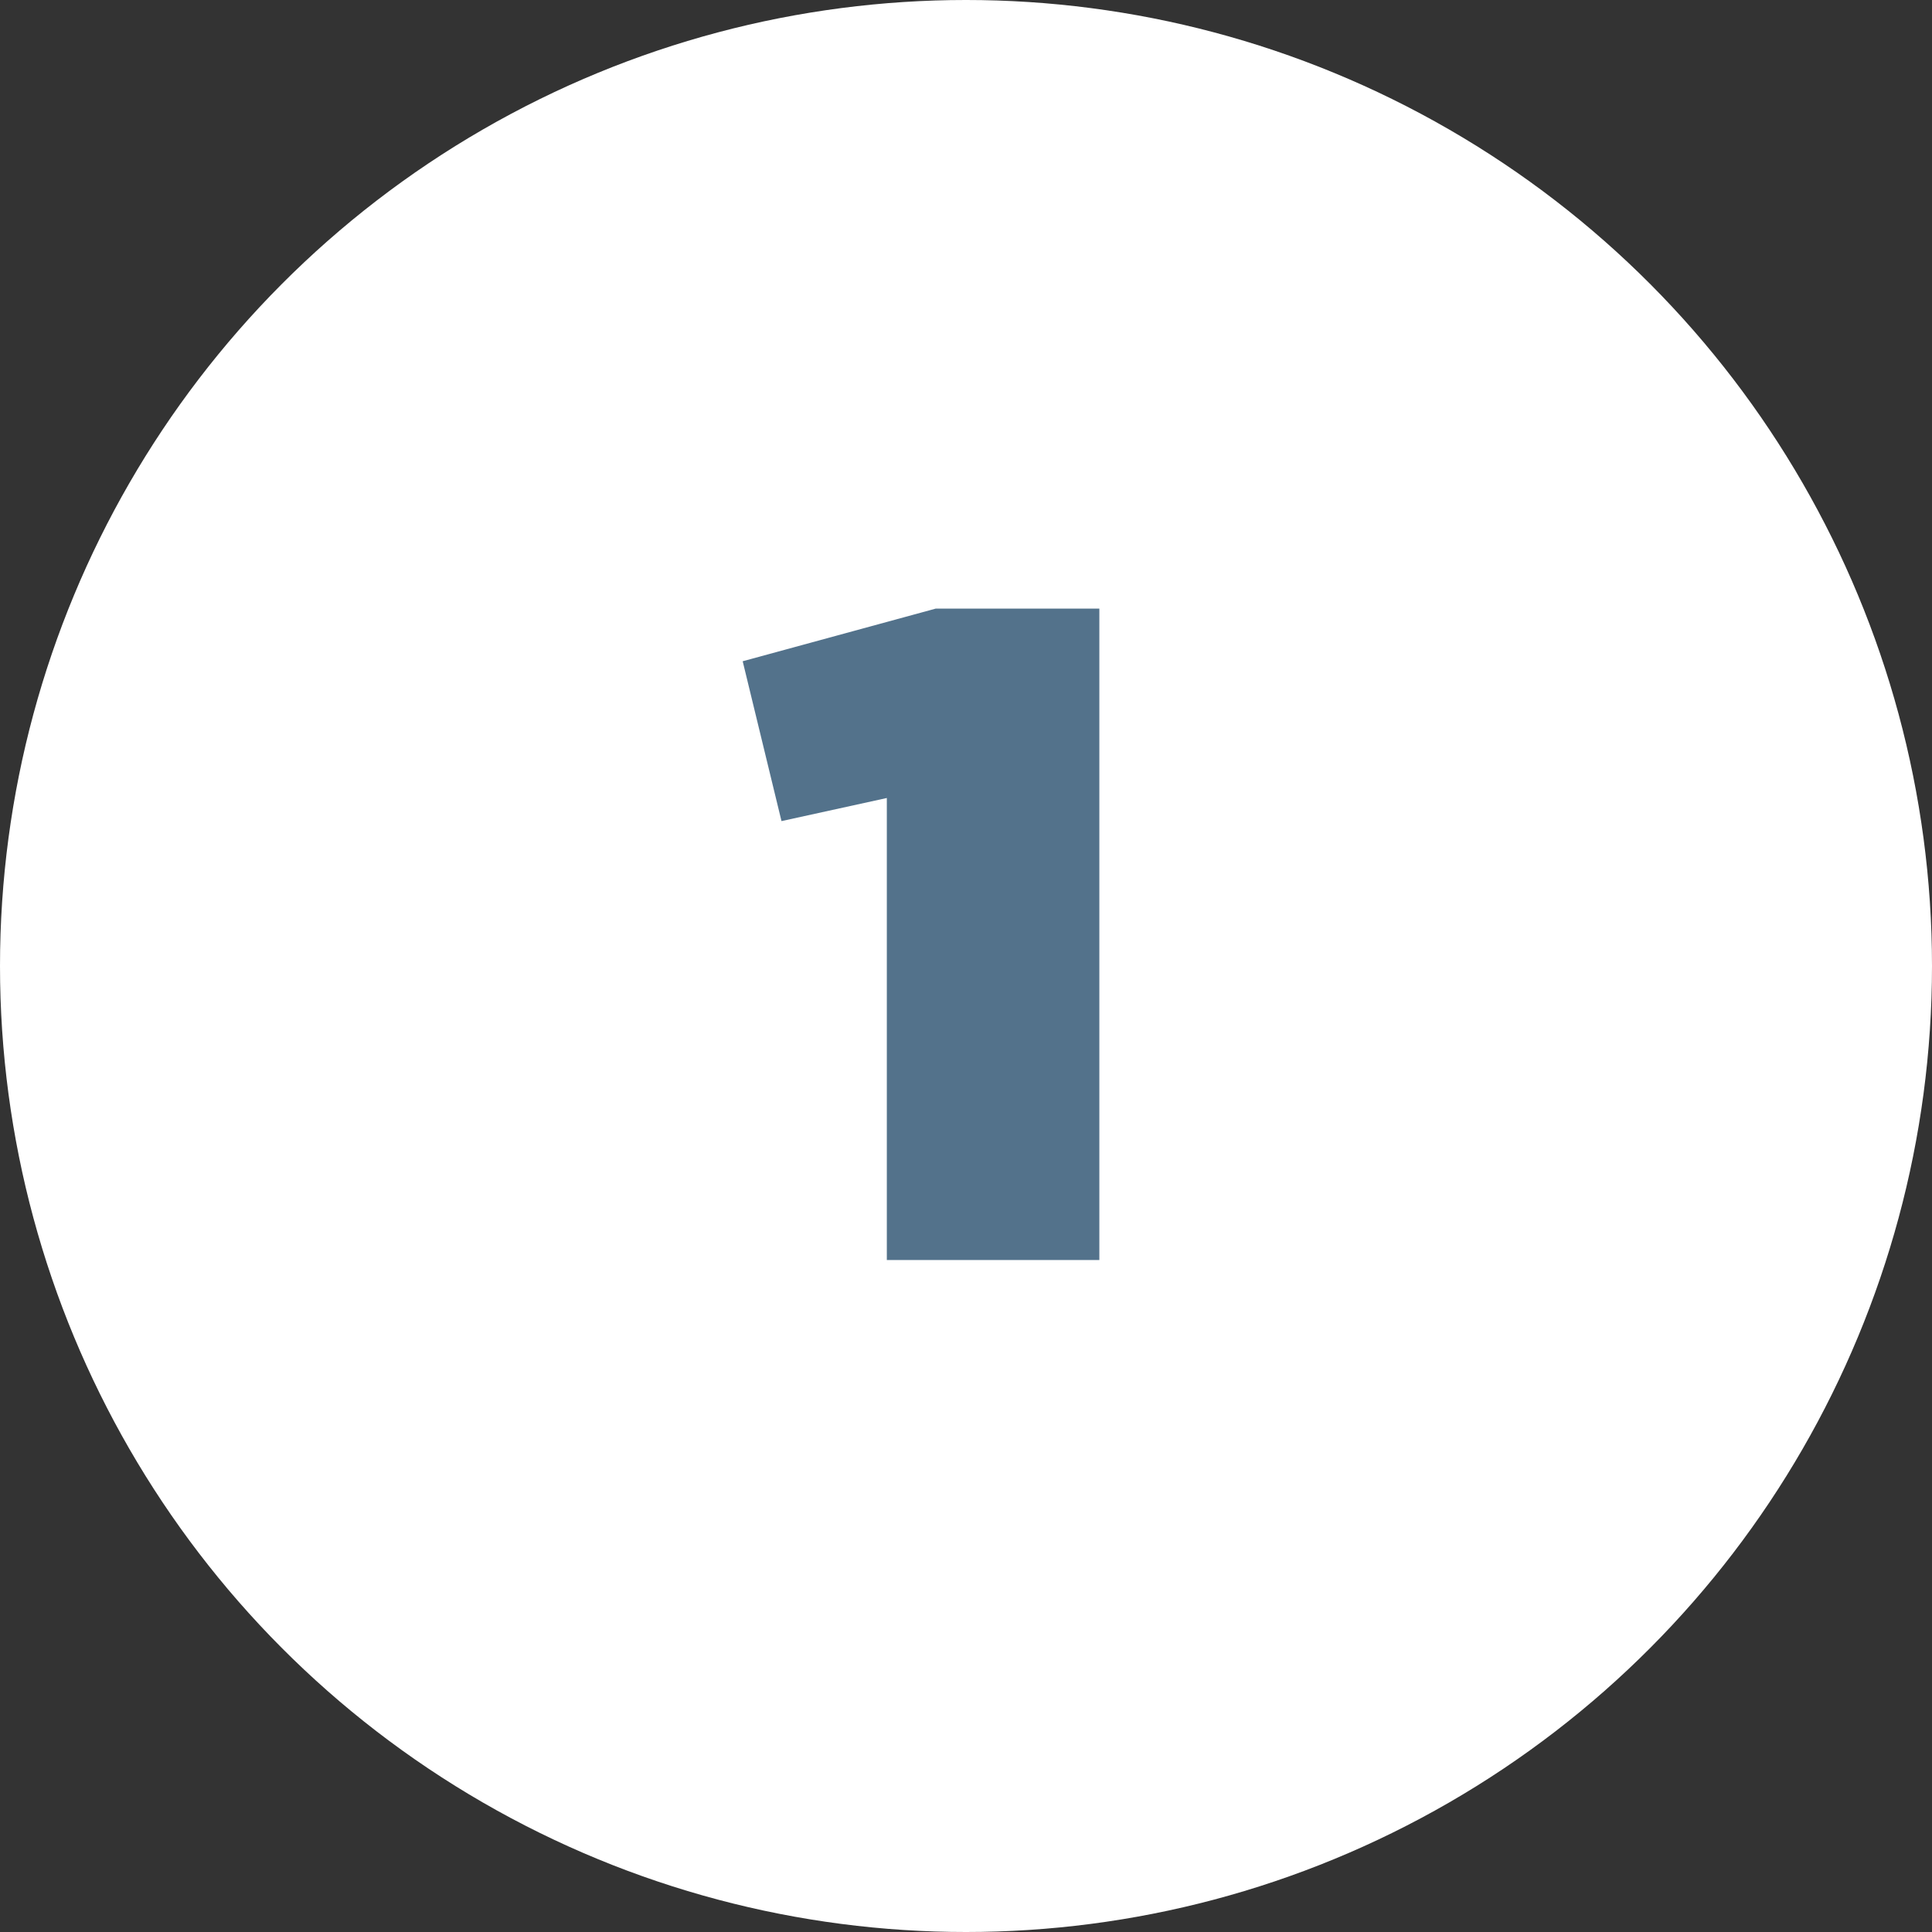
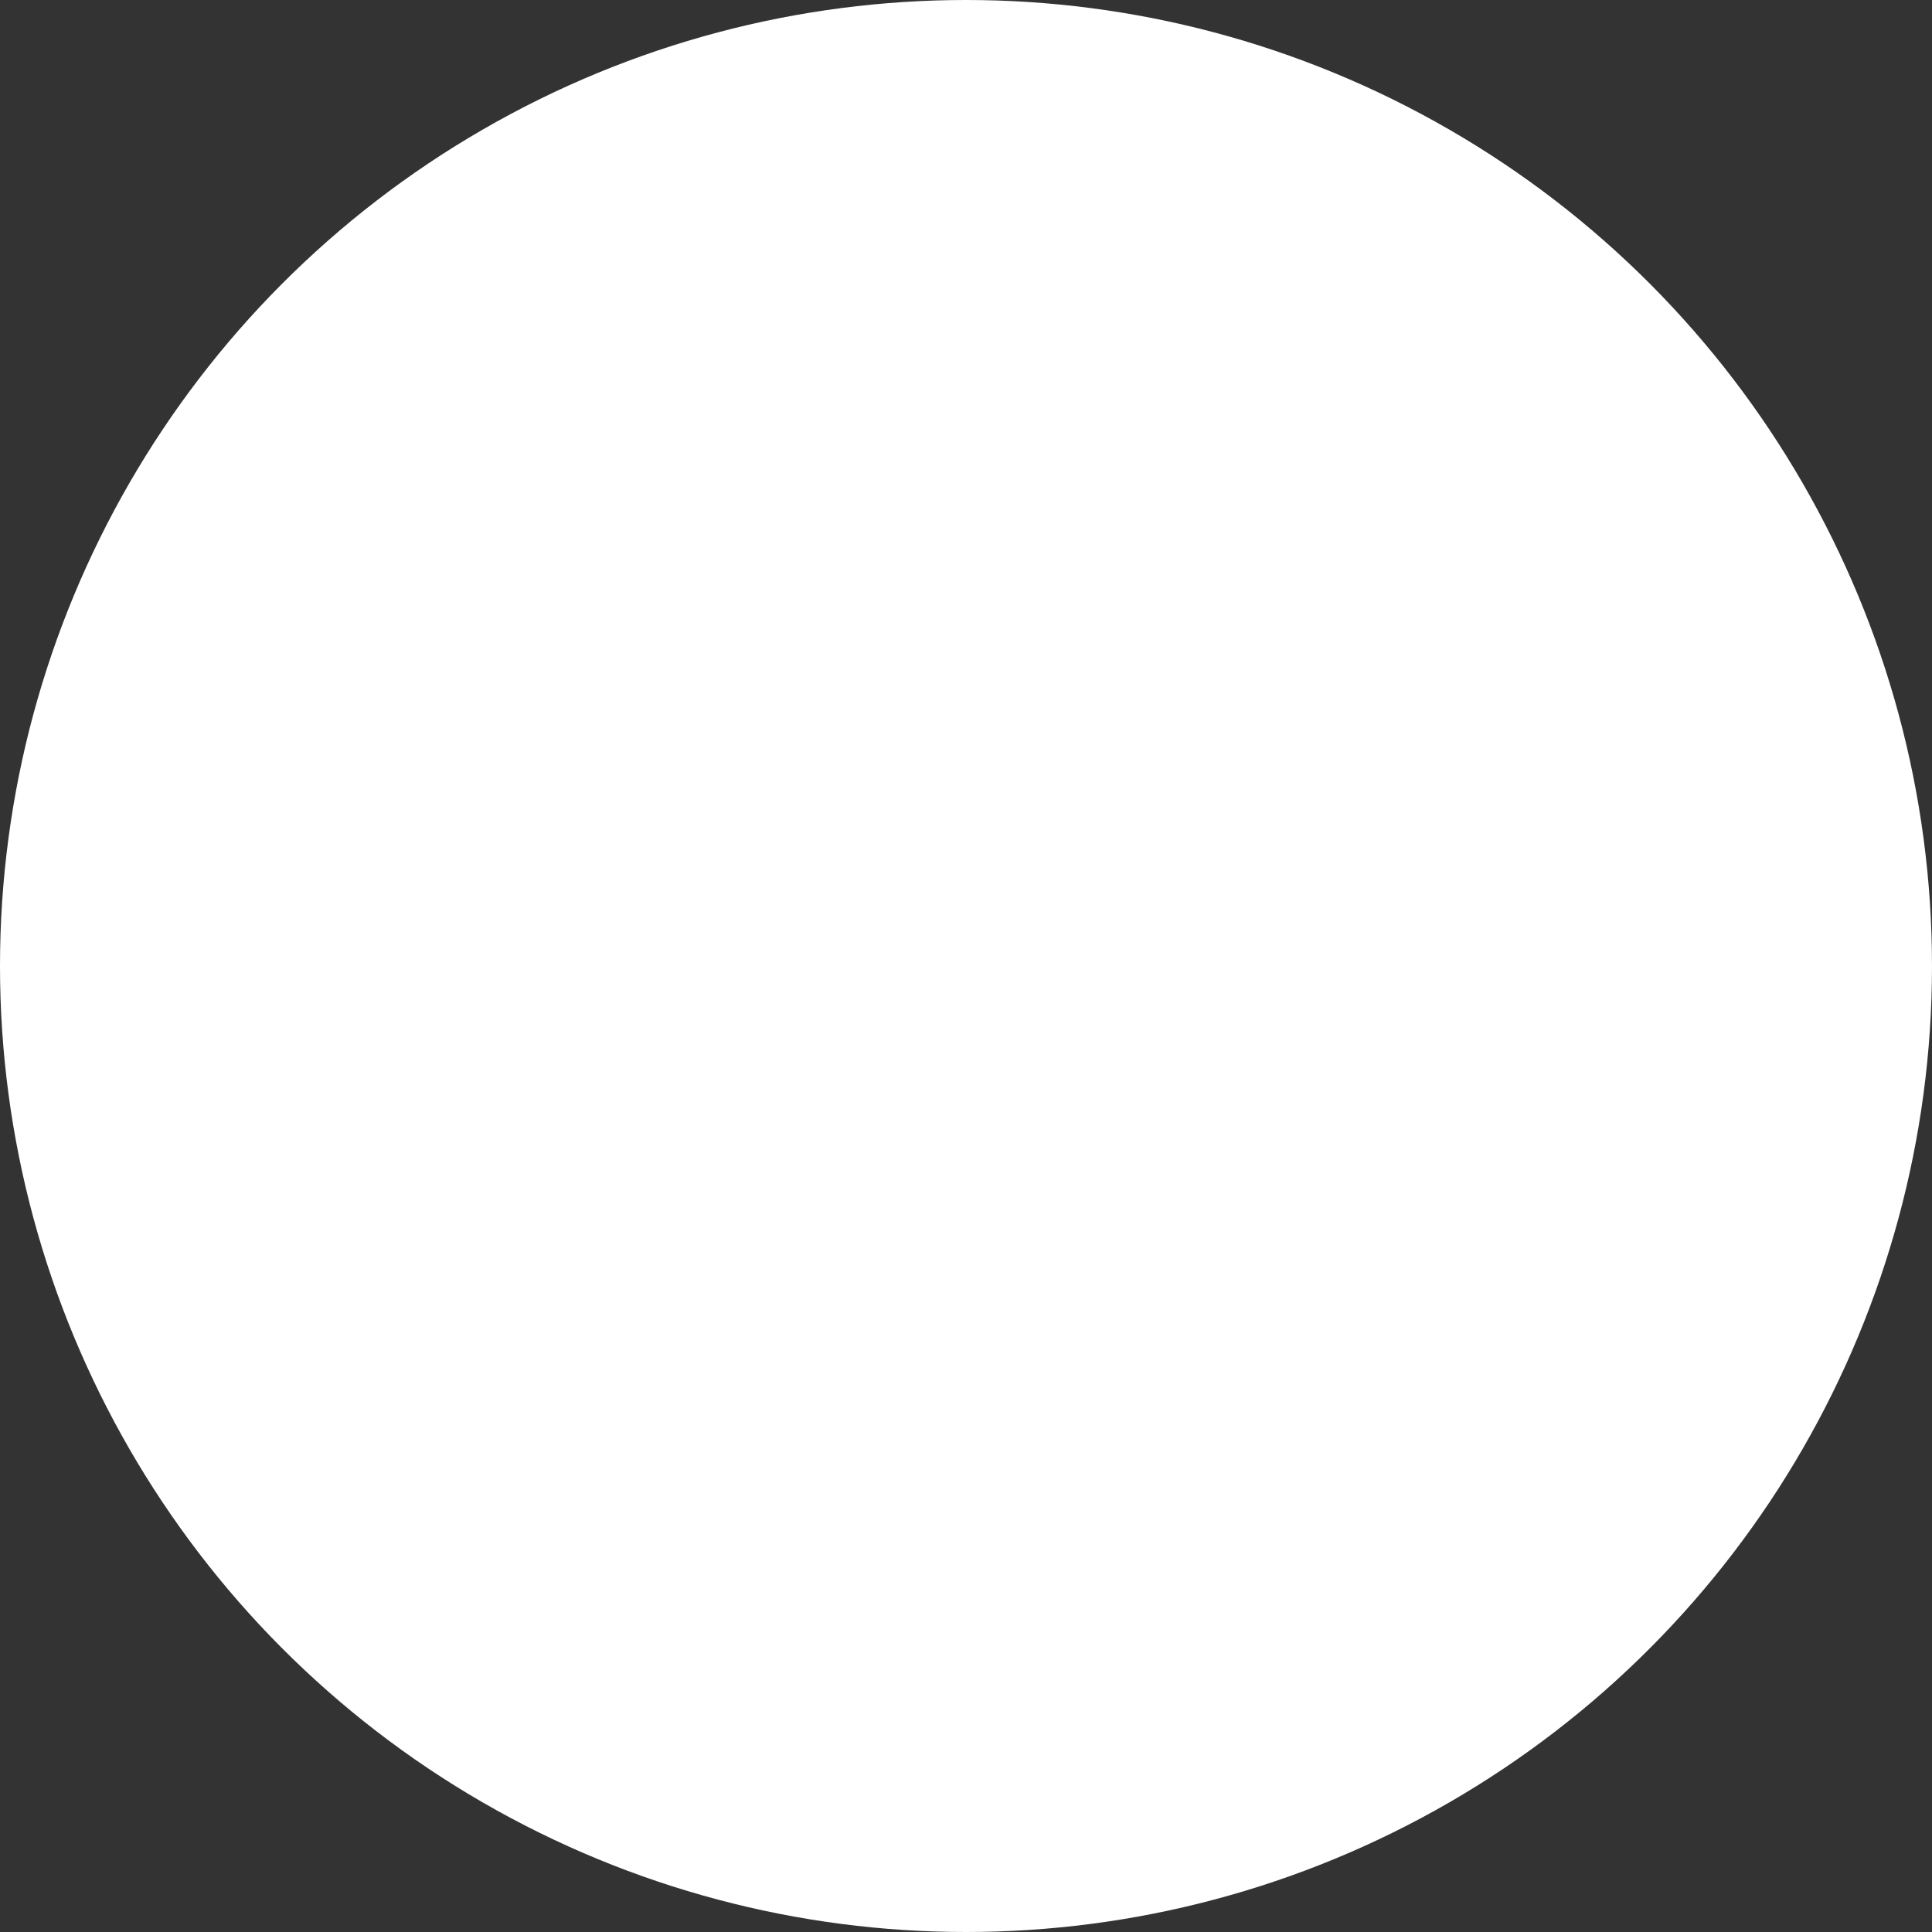
<svg xmlns="http://www.w3.org/2000/svg" width="46" height="46" viewBox="0 0 46 46" fill="none">
  <rect x="0" y="0" width="46" height="46" fill="#333333" stroke="none" />
  <circle cx="23" cy="23" r="23" fill="white" />
-   <path d="M21.115 30H26.175V14.49H22.281L17.683 15.744L18.607 19.55L21.115 19V30Z" fill="#53728B" />
</svg>